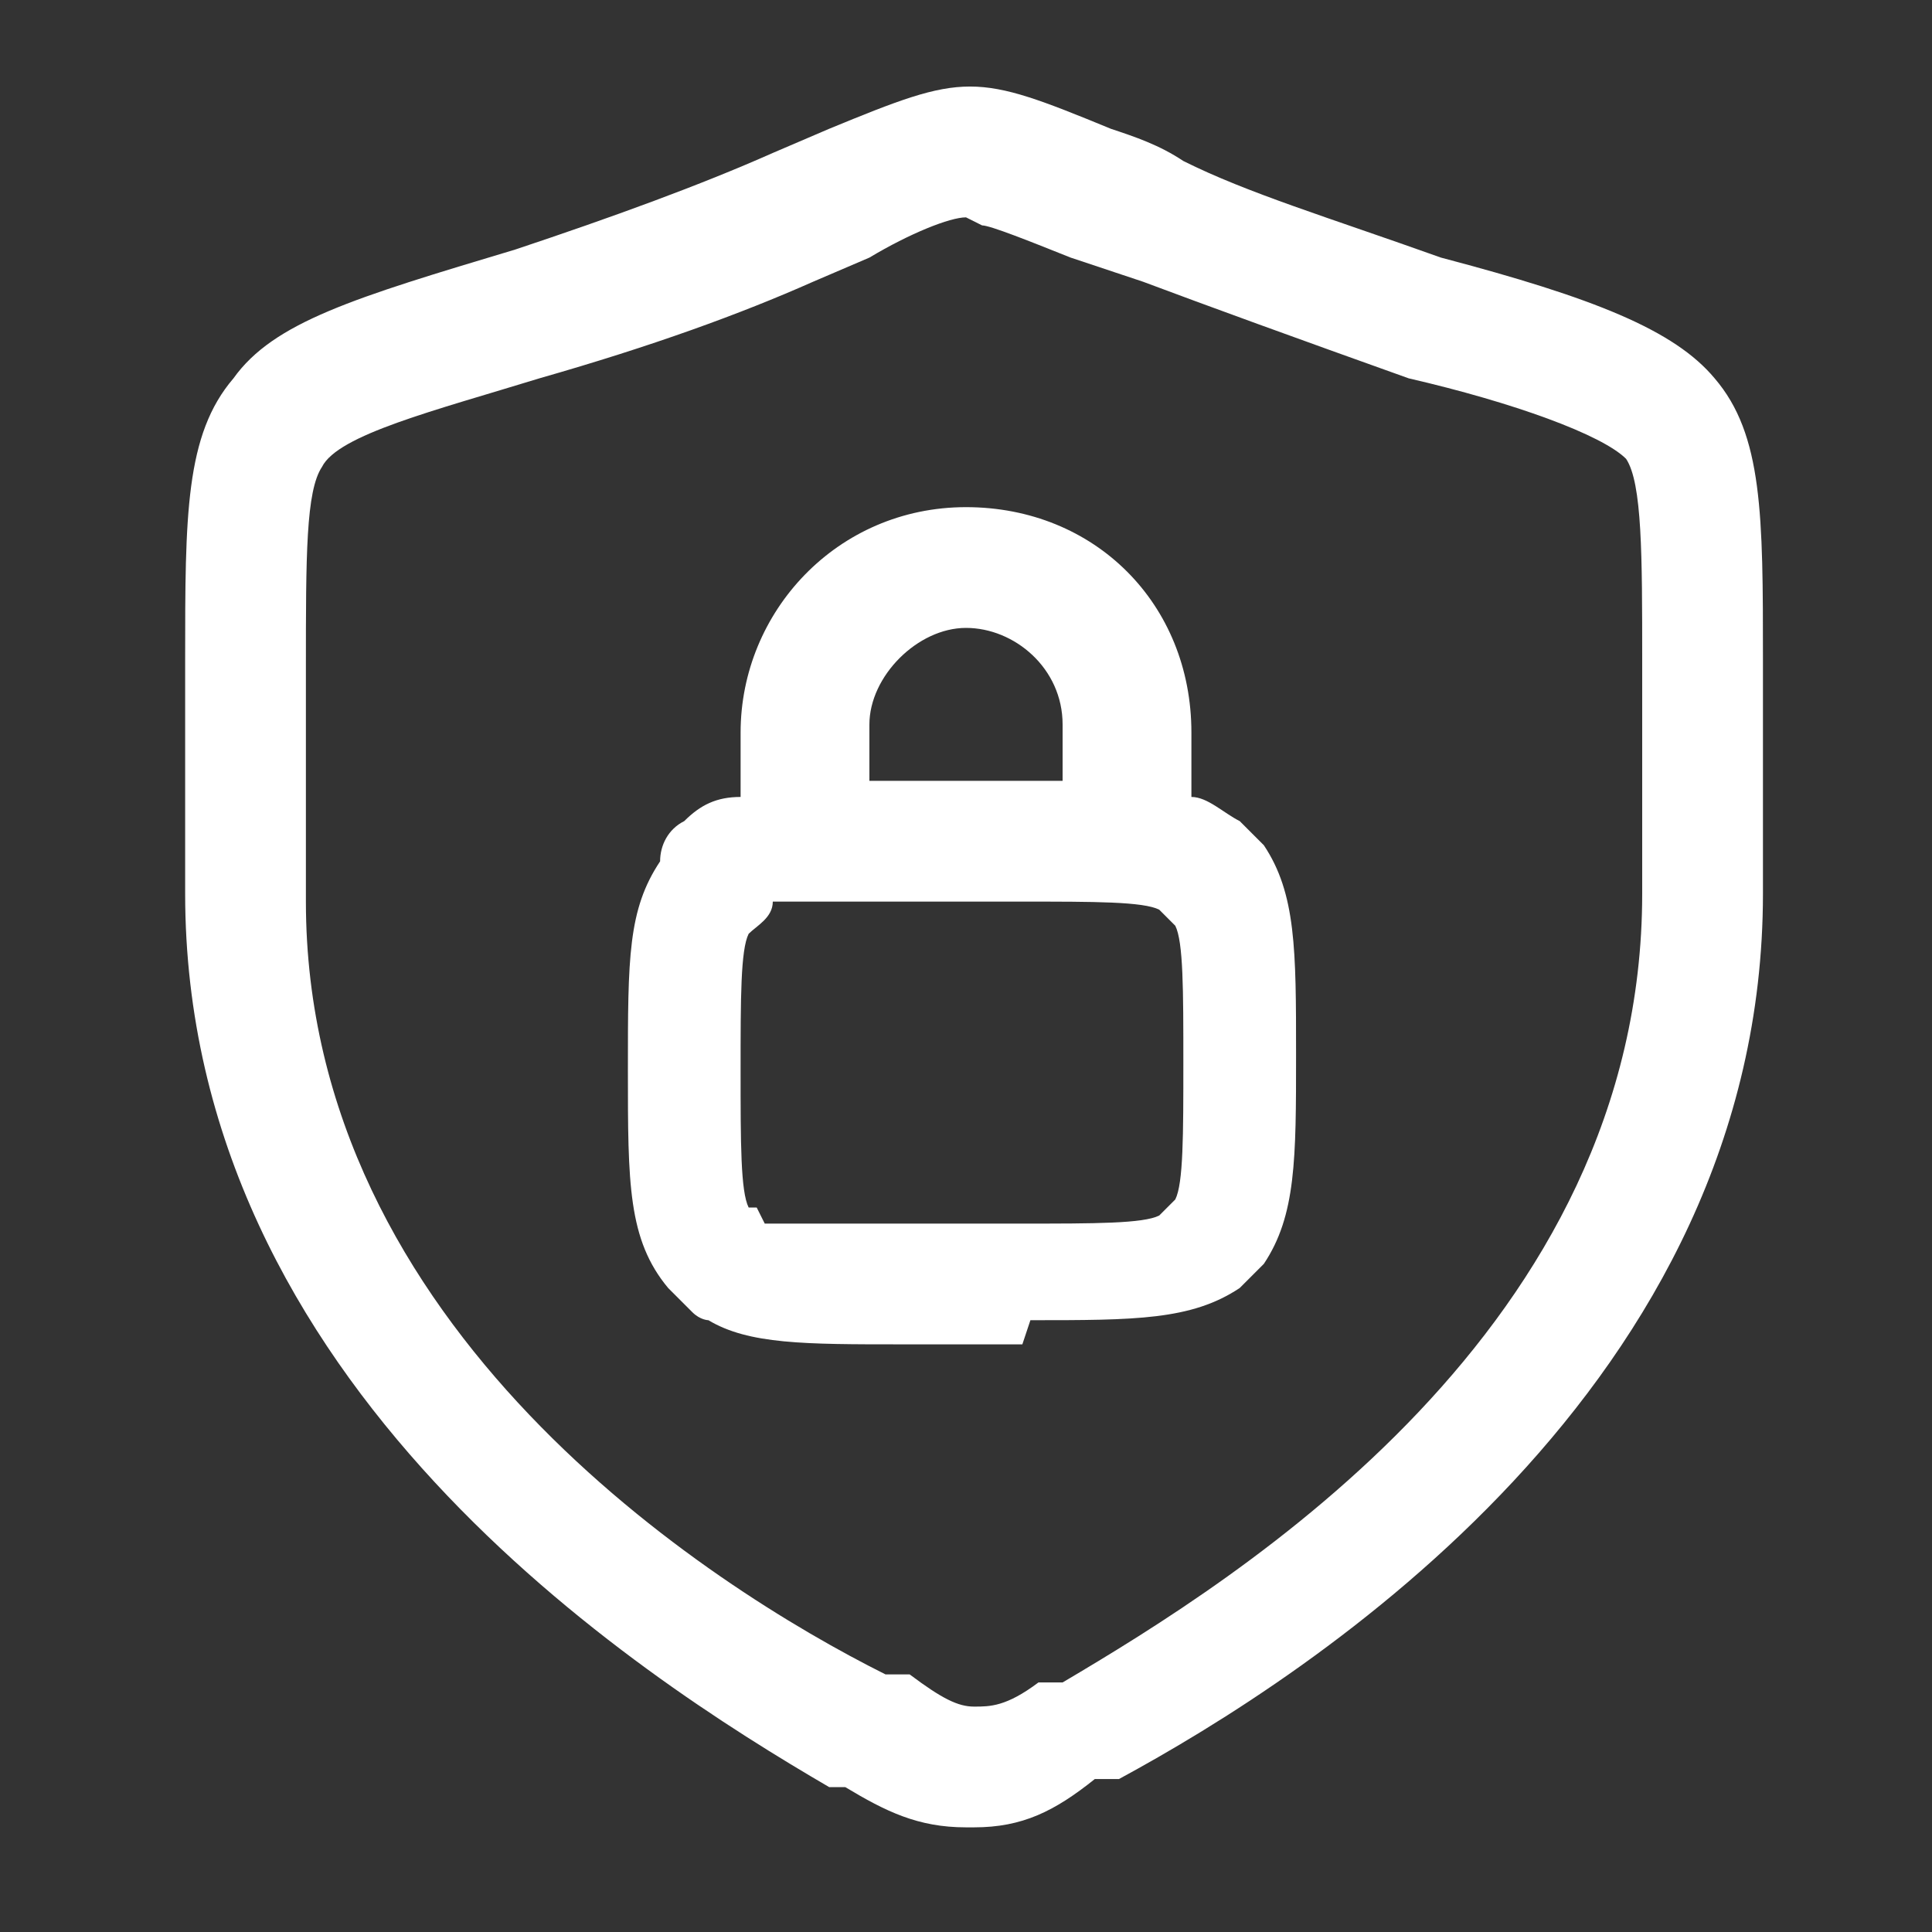
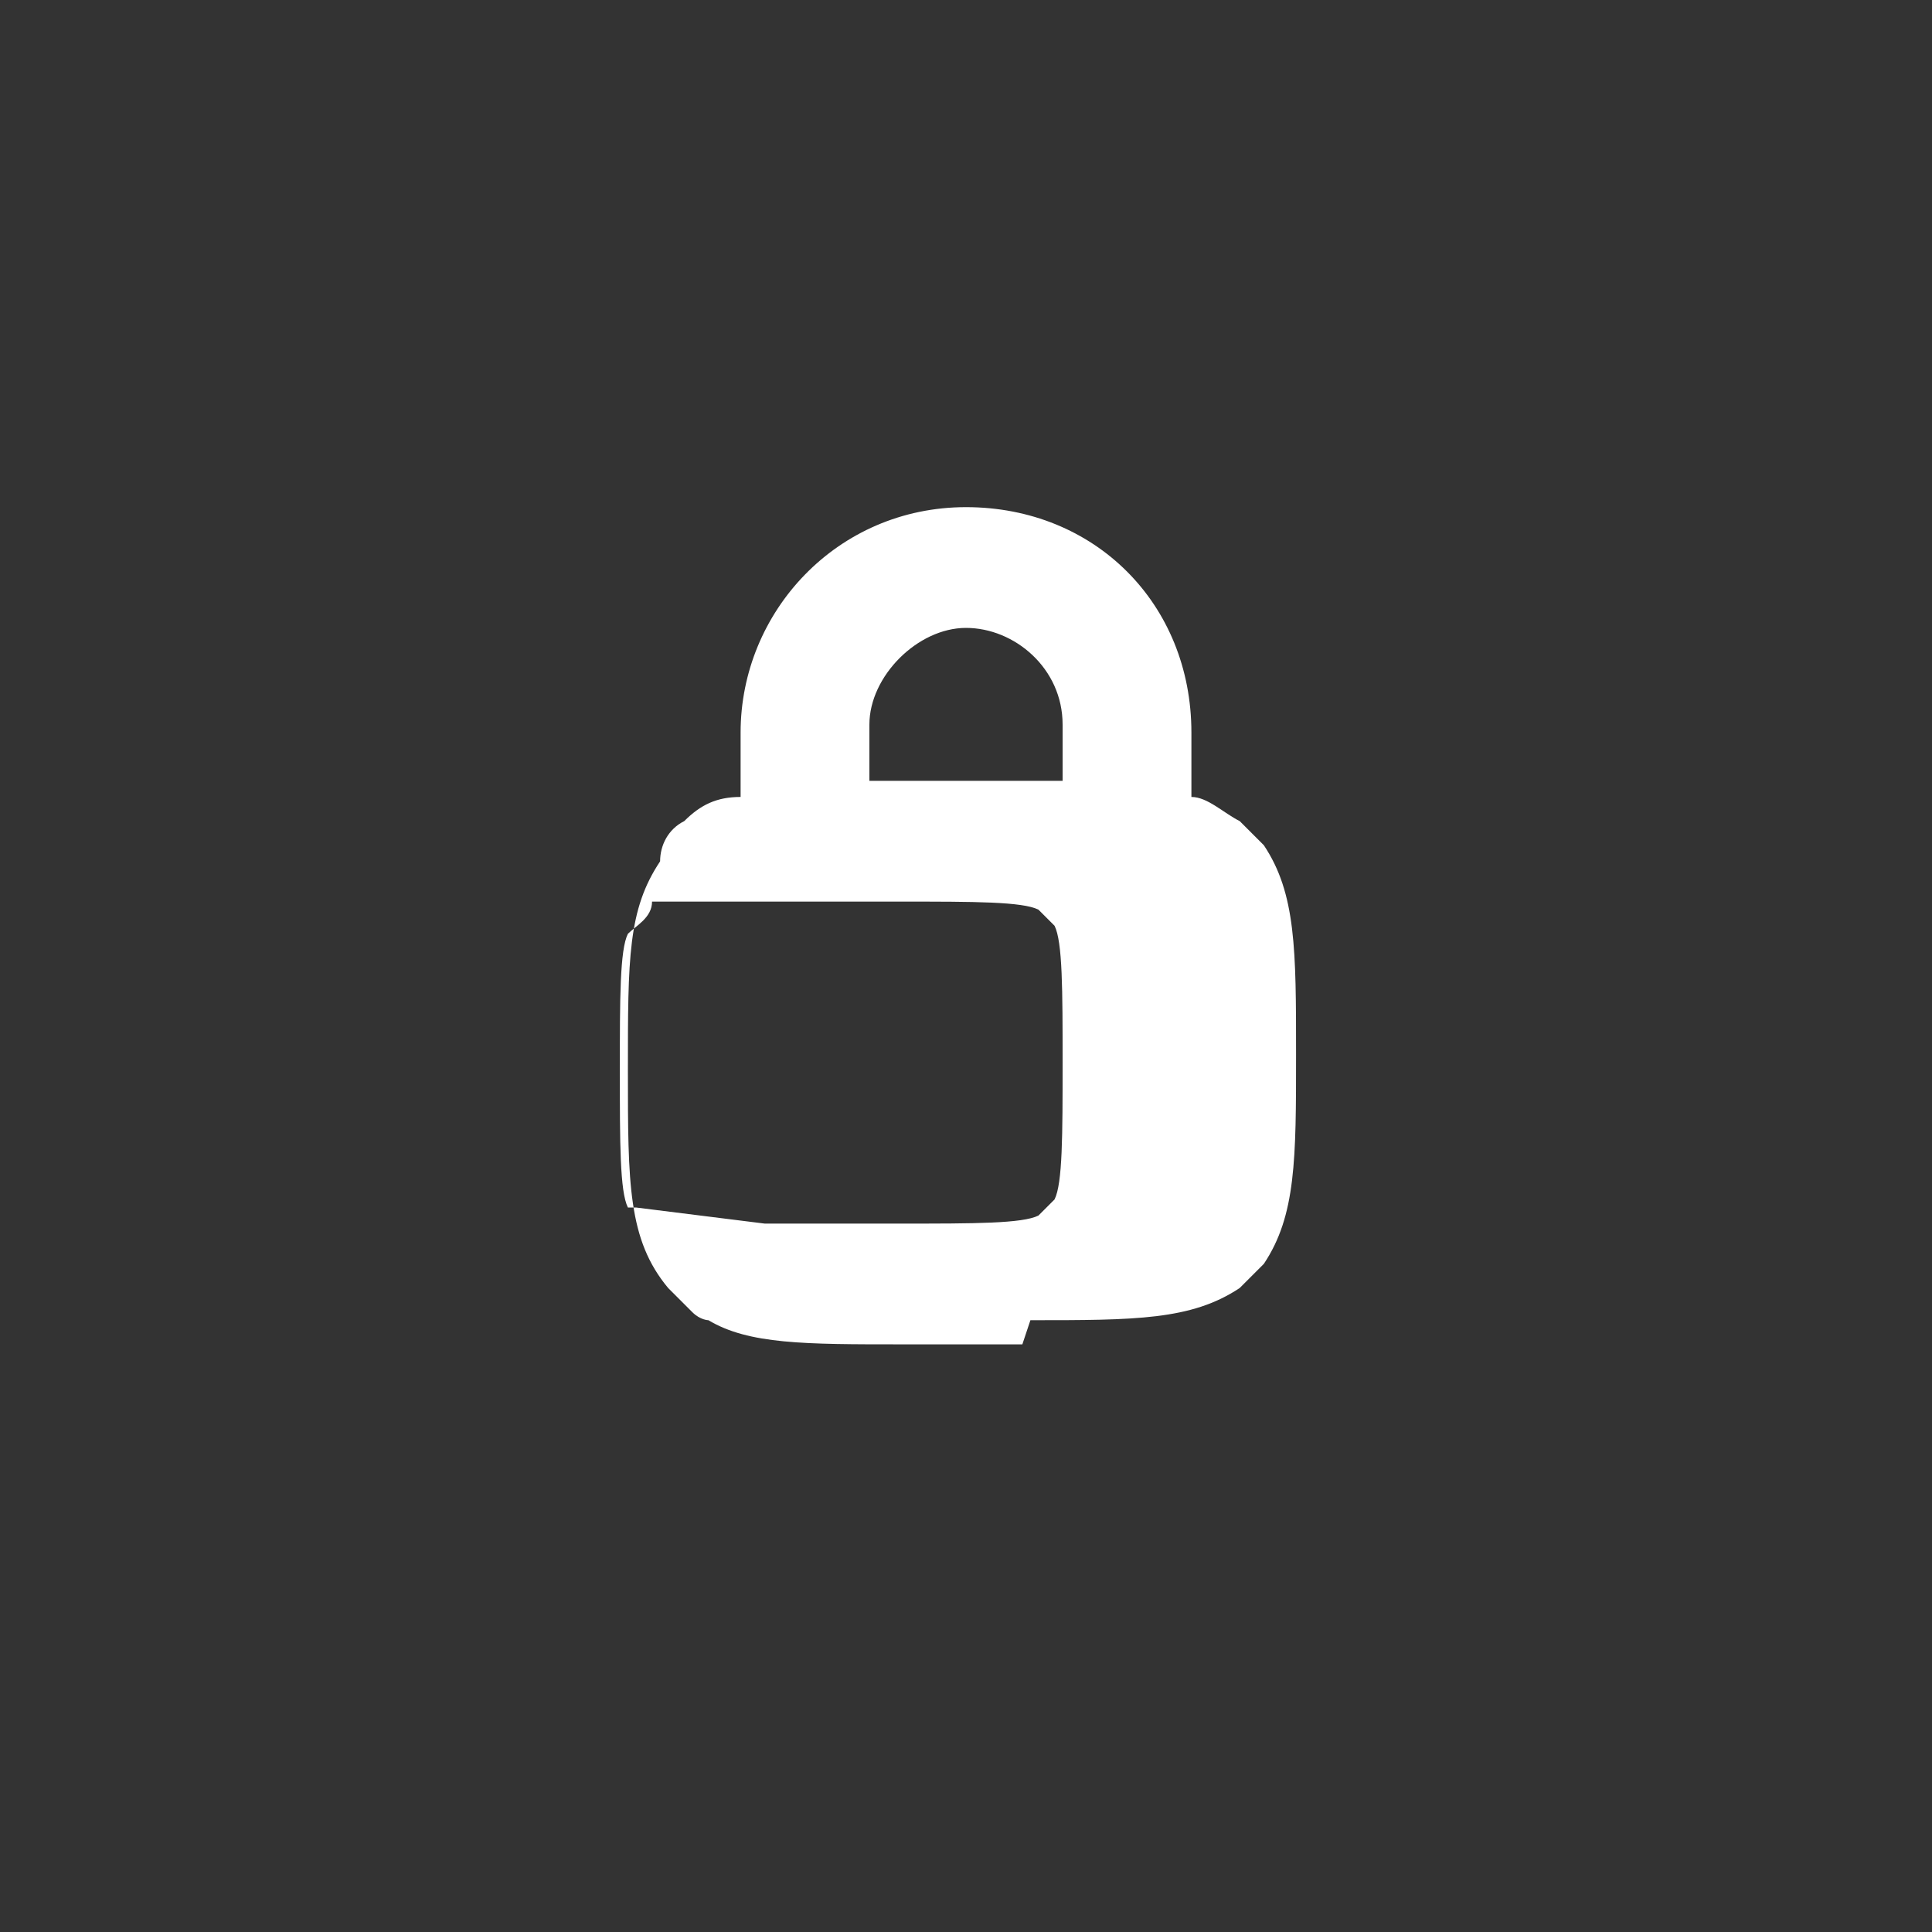
<svg xmlns="http://www.w3.org/2000/svg" id="Layer_1" version="1.1" viewBox="0 0 24 24">
  <rect x="0" y="0" width="24" height="24" fill="#333333" stroke="none" />
  <defs>
    <style>
      .st0 {
        fill: #fff;
      }
    </style>
  </defs>
-   <path class="st0" d="M12.7,16.7h-1.5c-1.2,0-1.9,0-2.4-.3,0,0-.1,0-.2-.1l-.3-.3s0,0,0,0c-.5-.6-.5-1.3-.5-2.7s0-2,.4-2.6c0,0,0,0,0,0,0-.2.1-.4.3-.5.2-.2.4-.3.7-.3v-.8c0-1.5,1.2-2.8,2.8-2.8s2.8,1.2,2.8,2.8v.8c.2,0,.4.2.6.3,0,0,0,0,0,0l.3.3s0,0,0,0c.4.6.4,1.3.4,2.6s0,2-.4,2.6c0,0,0,0,0,0l-.3.3s0,0,0,0c-.6.4-1.3.4-2.6.4ZM9.5,15.2c.3,0,.9,0,1.7,0h1.5c.9,0,1.5,0,1.7-.1l.2-.2c.1-.2.1-.8.1-1.7s0-1.5-.1-1.7l-.2-.2c-.2-.1-.8-.1-1.7-.1h-1.5c-.7,0-1.3,0-1.6,0,0,.2-.2.3-.3.4-.1.2-.1.8-.1,1.7s0,1.5.1,1.7h.1ZM11.2,9.7h1.5c.2,0,.4,0,.5,0v-.7c0-.7-.6-1.2-1.2-1.2s-1.2.6-1.2,1.2v.7c.1,0,.3,0,.5,0Z" />
-   <path class="st0" d="M12,22.7c-.6,0-1-.2-1.5-.5h-.2c-2.4-1.4-8-5-8-11.1v-2.9c0-1.8,0-2.8.6-3.5.5-.7,1.5-1,3.5-1.6,1.2-.4,2.3-.8,3.2-1.2l.7-.3c1.7-.7,1.8-.7,3.5,0,.3.1.6.2.9.4.8.4,1.8.7,3.2,1.2,1.9.5,2.9.9,3.4,1.5.6.7.6,1.7.6,3.5v2.9c0,6.1-5.6,9.7-8,11h-.3c-.5.4-.9.6-1.5.6ZM12,2.7c-.2,0-.7.2-1.2.5l-.7.3c-.9.4-2,.8-3.4,1.2-1.3.4-2.5.7-2.7,1.1-.2.3-.2,1.1-.2,2.5v2.9c0,5.3,5,8.5,7.2,9.6h.3c.4.3.6.4.8.4s.4,0,.8-.3h.3c2.2-1.3,7.2-4.4,7.2-9.8v-2.9c0-1.3,0-2.2-.2-2.5-.3-.3-1.4-.7-2.7-1-1.4-.5-2.5-.9-3.3-1.2-.3-.1-.6-.2-.9-.3-.5-.2-1-.4-1.1-.4Z" />
+   <path class="st0" d="M12.7,16.7h-1.5c-1.2,0-1.9,0-2.4-.3,0,0-.1,0-.2-.1l-.3-.3s0,0,0,0c-.5-.6-.5-1.3-.5-2.7s0-2,.4-2.6c0,0,0,0,0,0,0-.2.1-.4.3-.5.2-.2.4-.3.7-.3v-.8c0-1.5,1.2-2.8,2.8-2.8s2.8,1.2,2.8,2.8v.8c.2,0,.4.2.6.3,0,0,0,0,0,0l.3.3s0,0,0,0c.4.6.4,1.3.4,2.6s0,2-.4,2.6c0,0,0,0,0,0l-.3.3s0,0,0,0c-.6.4-1.3.4-2.6.4ZM9.5,15.2c.3,0,.9,0,1.7,0c.9,0,1.5,0,1.7-.1l.2-.2c.1-.2.1-.8.1-1.7s0-1.5-.1-1.7l-.2-.2c-.2-.1-.8-.1-1.7-.1h-1.5c-.7,0-1.3,0-1.6,0,0,.2-.2.3-.3.4-.1.2-.1.8-.1,1.7s0,1.5.1,1.7h.1ZM11.2,9.7h1.5c.2,0,.4,0,.5,0v-.7c0-.7-.6-1.2-1.2-1.2s-1.2.6-1.2,1.2v.7c.1,0,.3,0,.5,0Z" />
</svg>